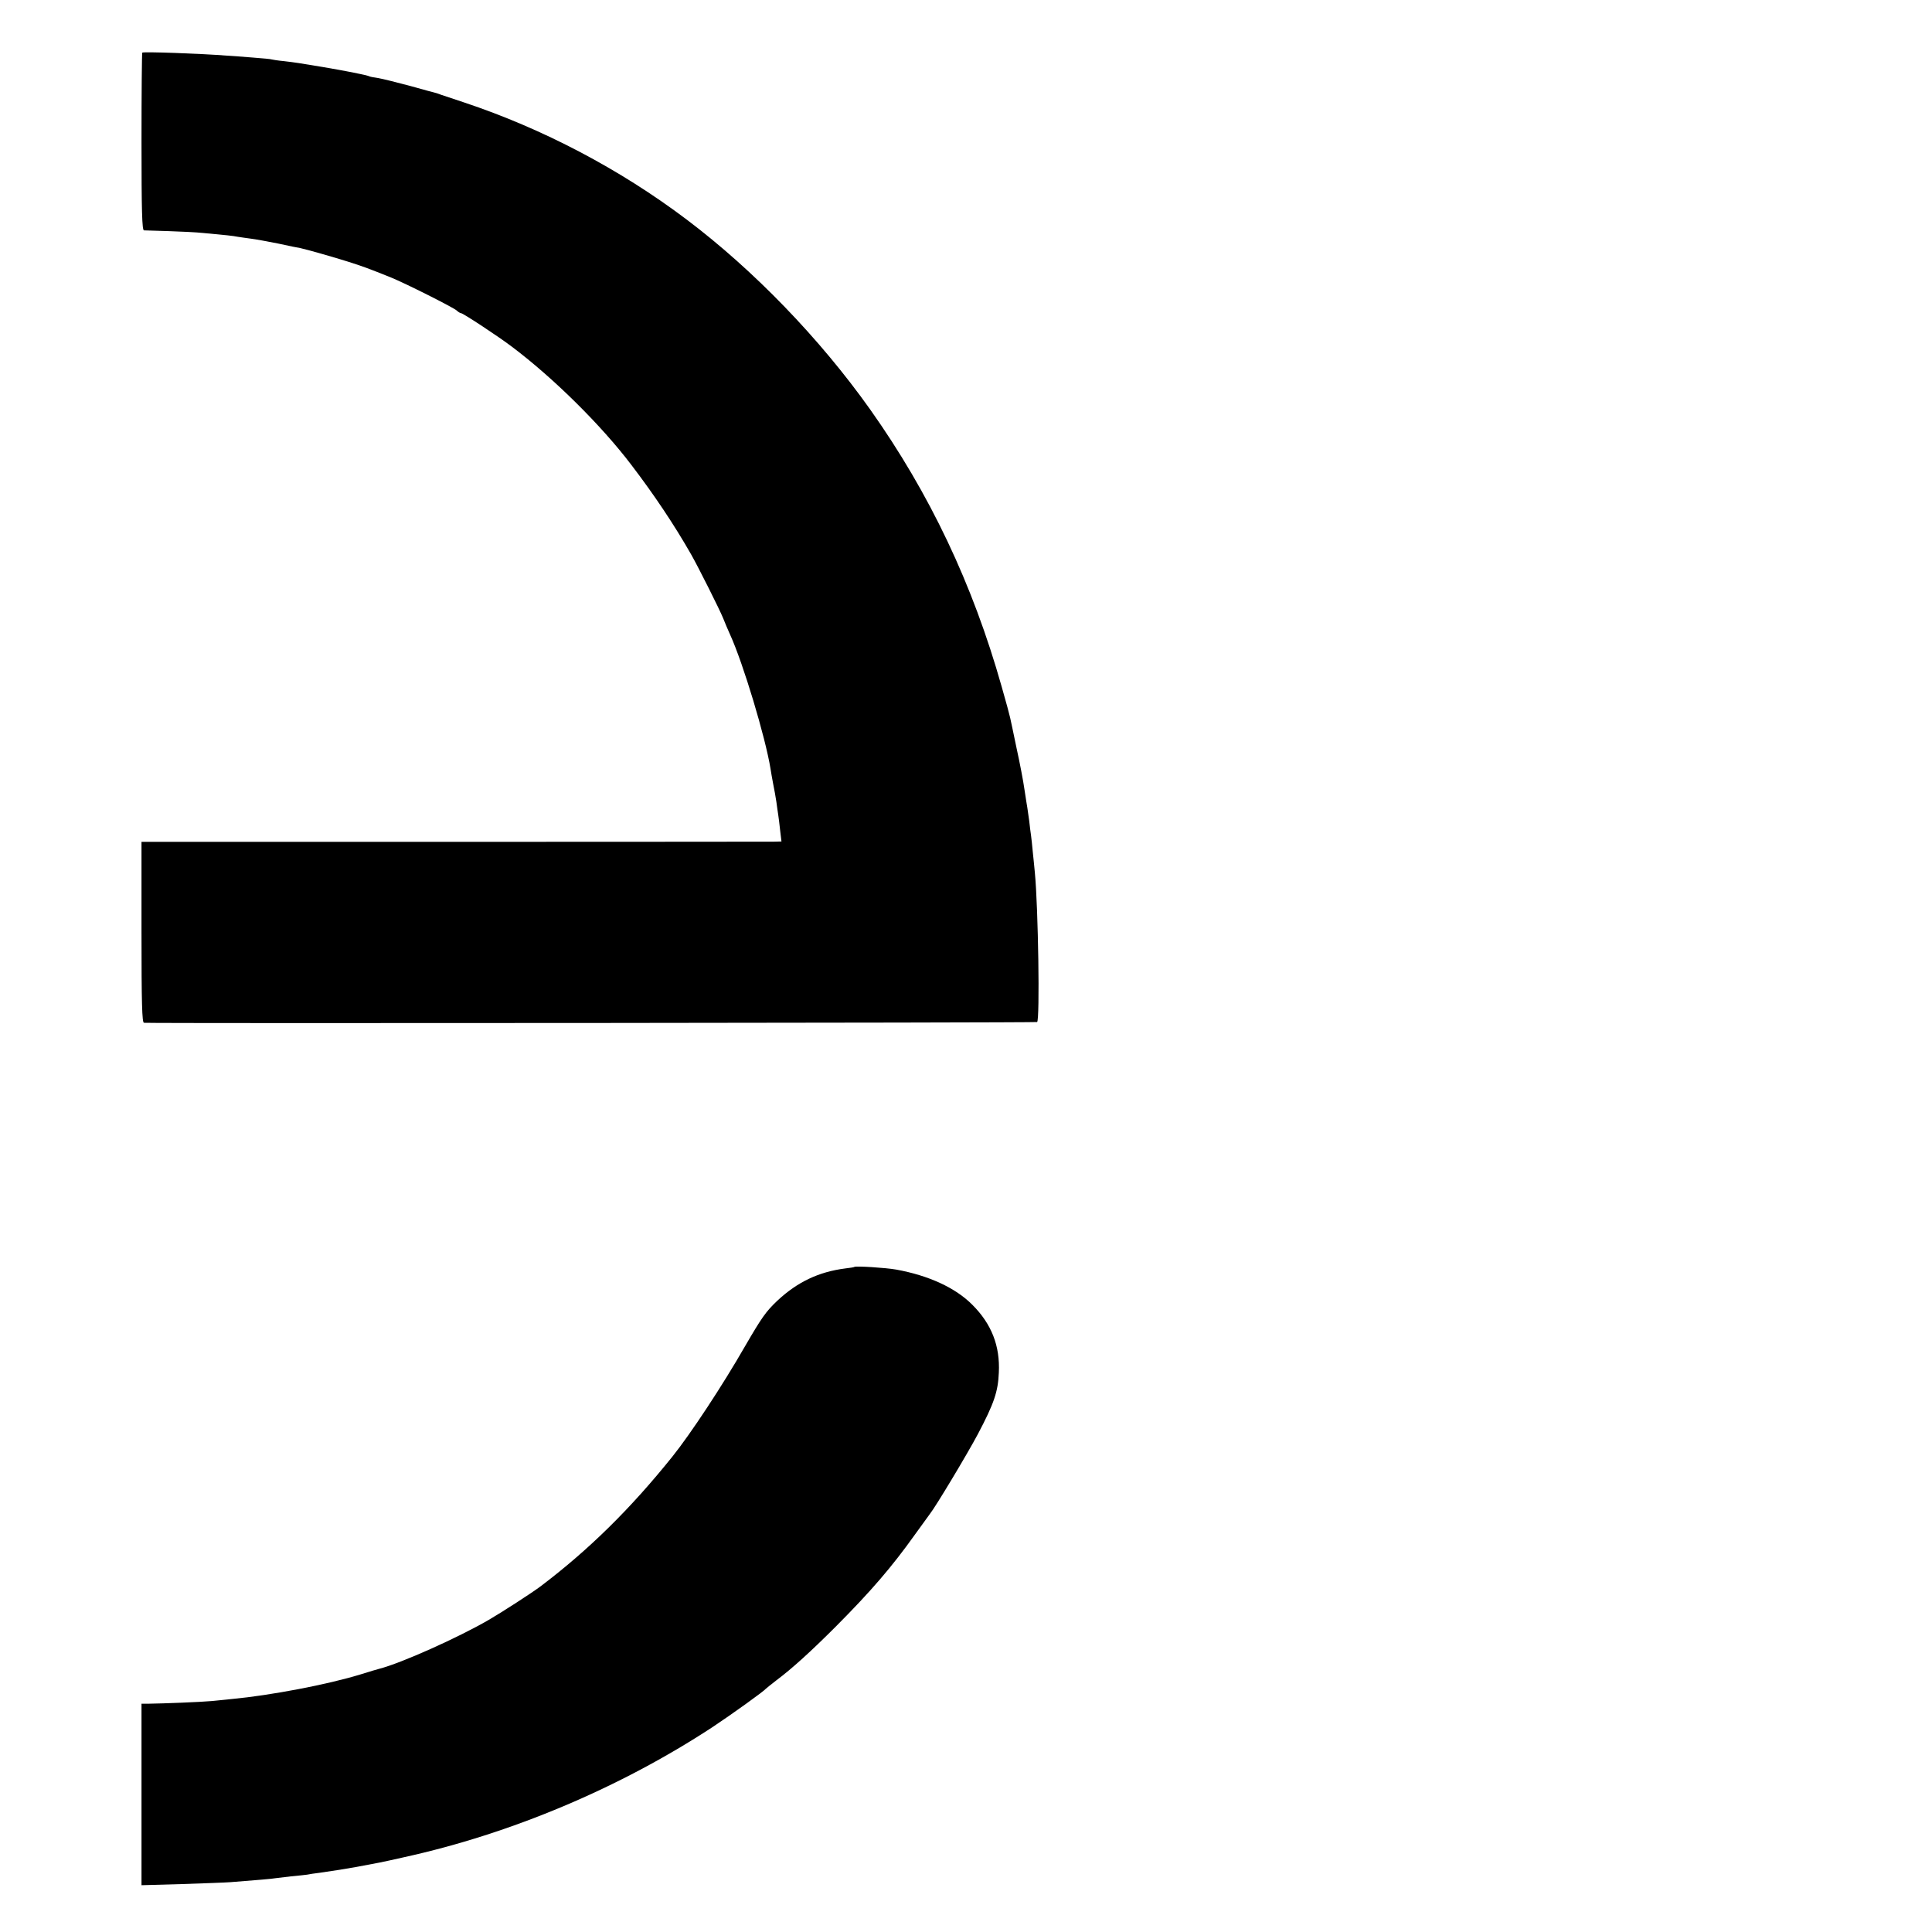
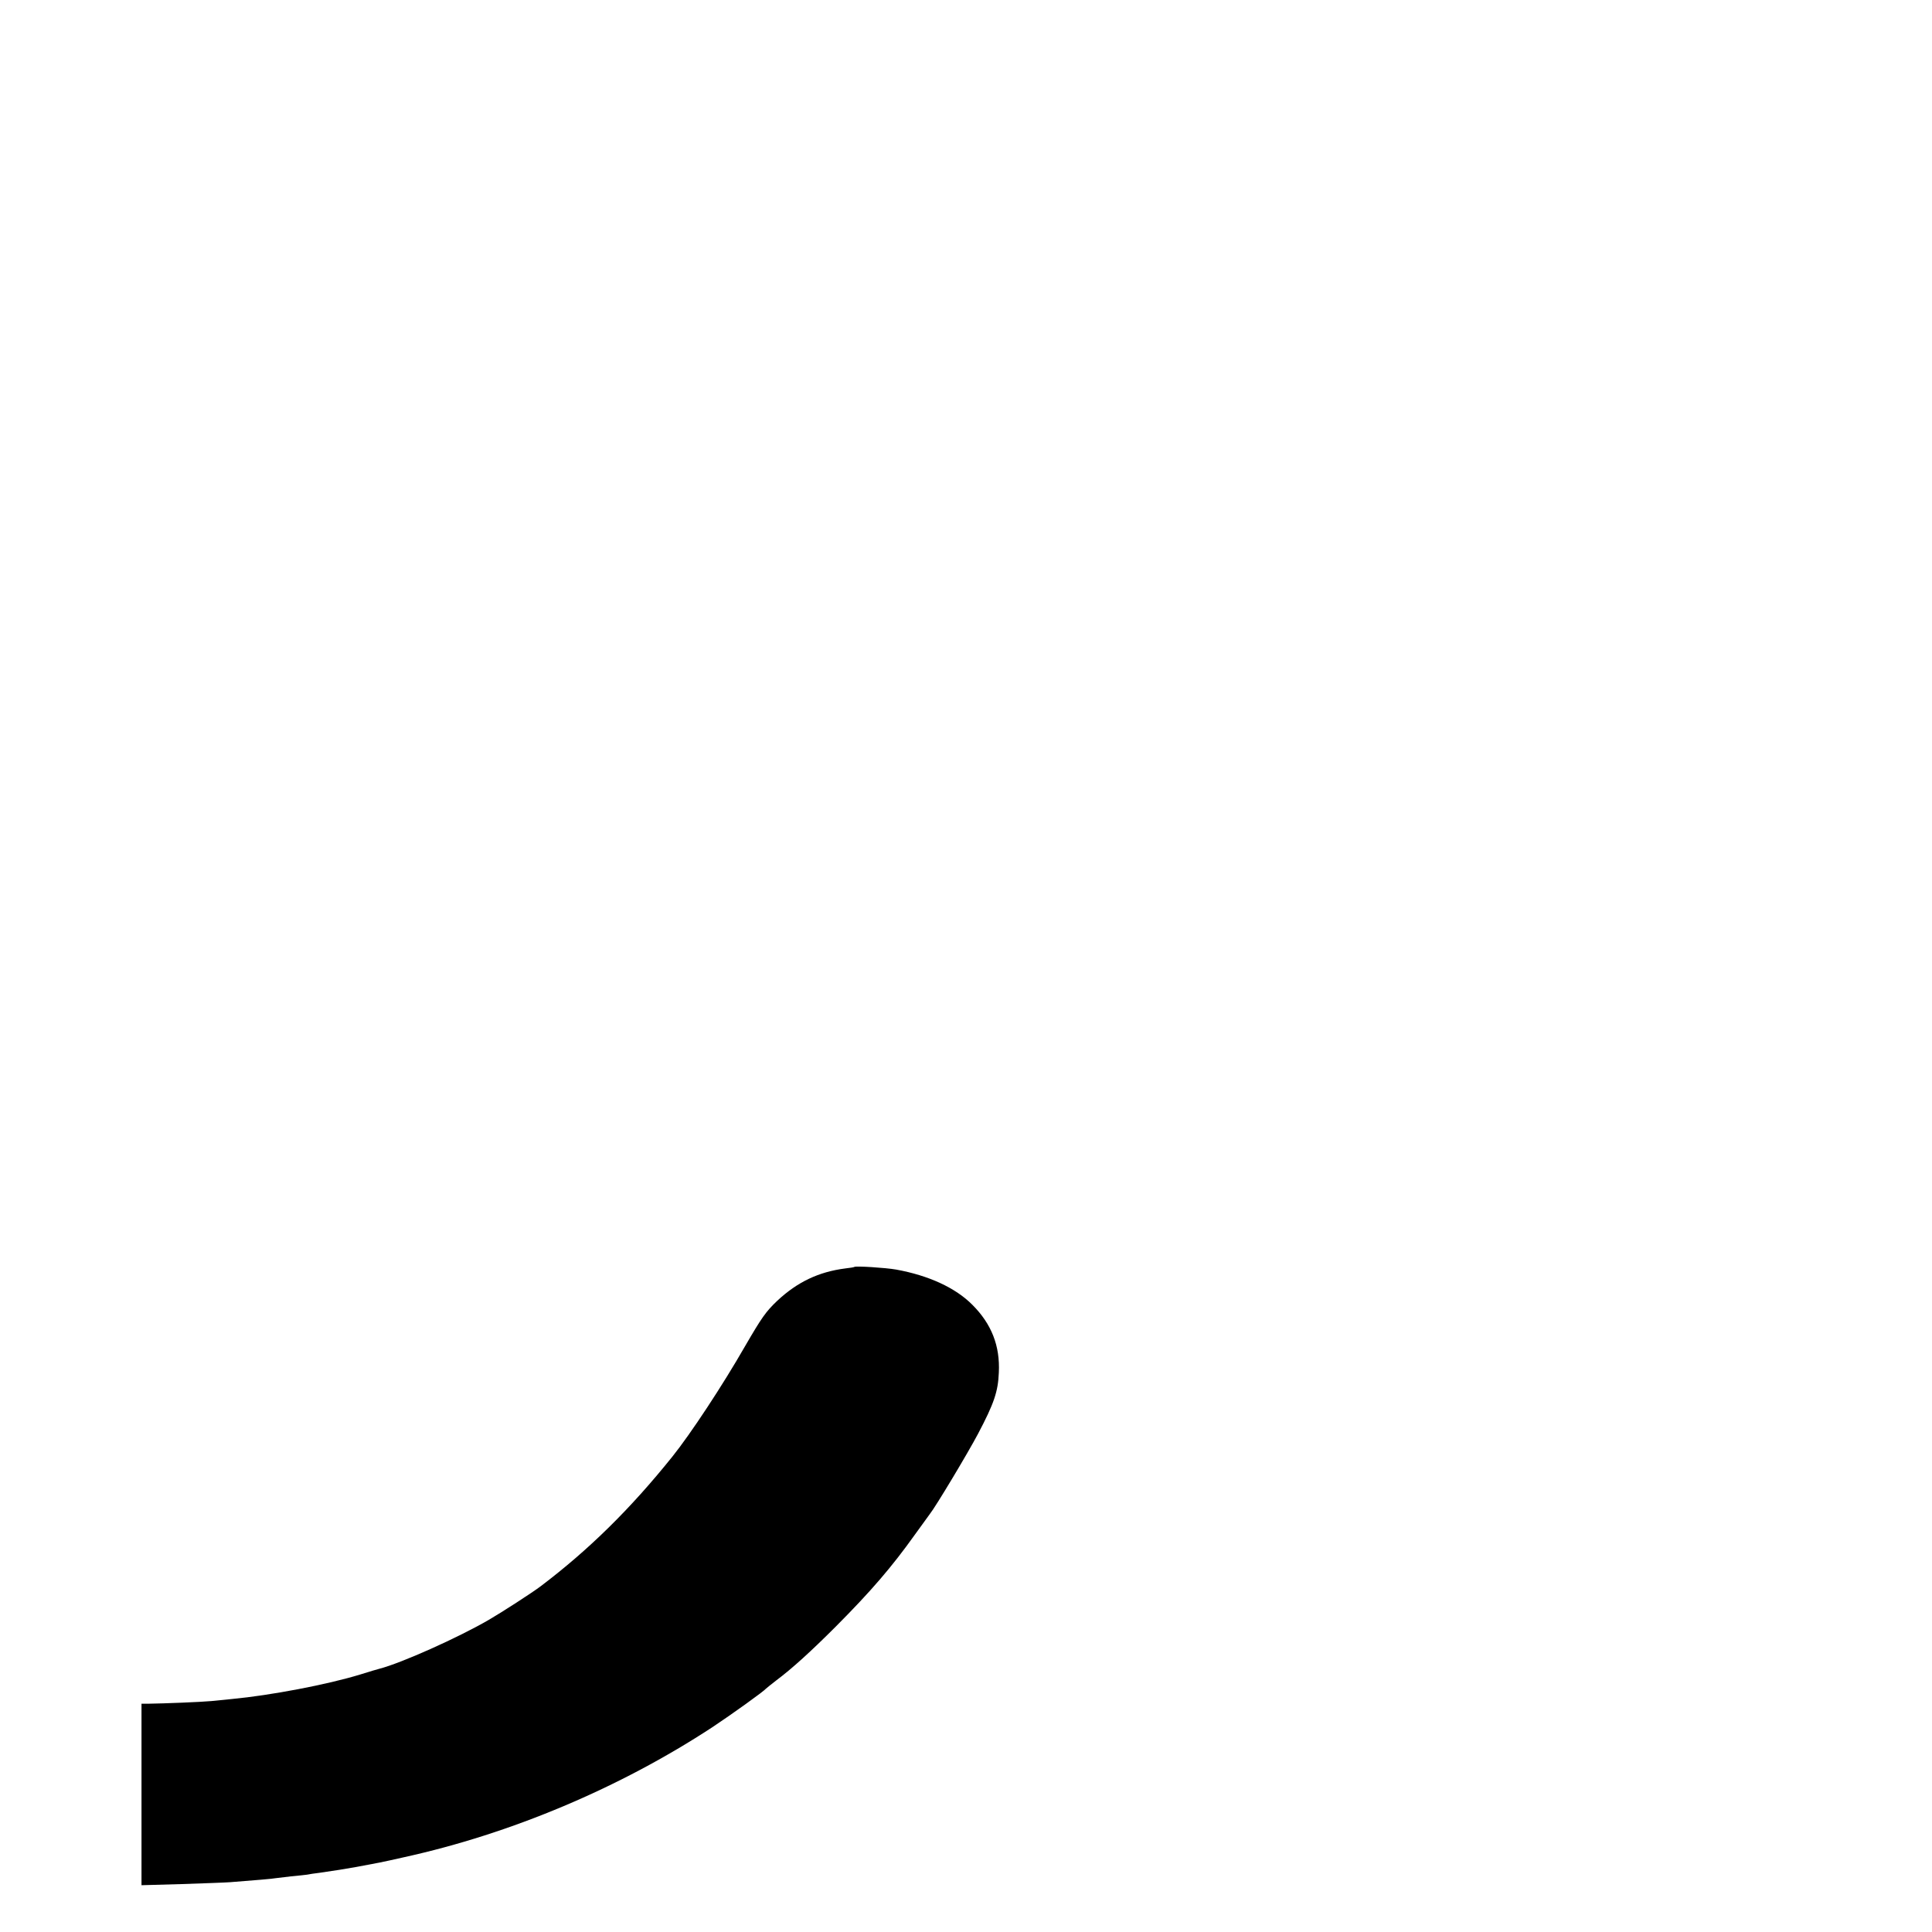
<svg xmlns="http://www.w3.org/2000/svg" version="1.0" width="1024pt" height="1024pt" viewBox="0 0 1024 1024" preserveAspectRatio="xMidYMid meet">
  <g transform="translate(0,1024) scale(0.1,-0.1)" fill="#000000" stroke="none">
-     <path d="M754 9961 c-2 -2 -4 -215 -4 -473 0 -367 3 -468 13 -469 6 0 65 -2 130 -4 65 -2 148 -6 185 -10 121 -11 157 -15 182 -20 14 -2 45 -7 70 -10 25 -3 90 -15 145 -26 55 -12 108 -23 117 -24 33 -7 174 -47 253 -72 76 -24 106 -35 228 -84 74 -30 329 -158 348 -175 8 -8 19 -14 23 -14 10 0 199 -124 271 -179 219 -165 472 -415 632 -626 119 -156 227 -317 317 -475 39 -69 150 -290 169 -337 9 -23 25 -61 36 -85 70 -153 188 -546 215 -713 2 -16 9 -52 14 -80 6 -27 13 -70 17 -95 3 -25 8 -56 10 -70 2 -14 7 -51 10 -82 l7 -58 -39 -1 c-21 0 -784 -1 -1695 -1 l-1658 0 0 -479 c0 -376 3 -479 13 -480 73 -4 4727 0 4734 4 15 10 6 605 -12 792 -3 28 -7 77 -11 110 -3 33 -7 71 -9 85 -2 14 -7 50 -10 80 -4 30 -9 62 -10 70 -2 8 -8 51 -15 95 -6 44 -25 143 -42 220 -16 77 -31 149 -34 161 -2 11 -22 85 -45 165 -153 542 -381 1023 -697 1469 -267 376 -617 738 -972 1006 -355 268 -763 482 -1180 621 -58 19 -112 37 -120 40 -8 3 -19 7 -25 9 -5 1 -68 18 -139 38 -71 19 -147 38 -170 42 -22 3 -43 7 -47 9 -8 6 -136 31 -249 50 -133 22 -138 23 -205 31 -33 3 -62 8 -65 9 -3 2 -48 6 -100 10 -52 4 -113 9 -135 10 -138 11 -445 22 -451 16z" />
    <path d="M4528 3525 c-2 -2 -23 -5 -48 -8 -141 -18 -254 -72 -360 -171 -61 -58 -82 -88 -171 -241 -118 -206 -288 -464 -385 -585 -224 -279 -444 -495 -699 -688 -45 -34 -206 -138 -275 -178 -162 -94 -463 -229 -580 -259 -8 -2 -53 -15 -100 -30 -176 -54 -478 -111 -680 -130 -30 -3 -80 -8 -110 -11 -52 -5 -252 -13 -332 -14 l-38 0 0 -481 0 -481 213 6 c116 4 232 8 257 10 141 11 225 18 239 21 9 1 47 6 84 10 37 3 76 8 85 9 9 2 40 7 67 10 96 14 121 18 195 31 113 21 126 23 250 51 569 125 1145 368 1635 689 104 69 274 191 285 205 3 3 28 23 55 44 83 62 183 153 315 285 187 188 297 316 419 487 39 54 75 104 79 109 30 37 201 322 256 426 85 161 106 224 110 324 7 142 -39 258 -140 359 -90 91 -233 156 -404 187 -57 10 -215 20 -222 14z" />
  </g>
</svg>